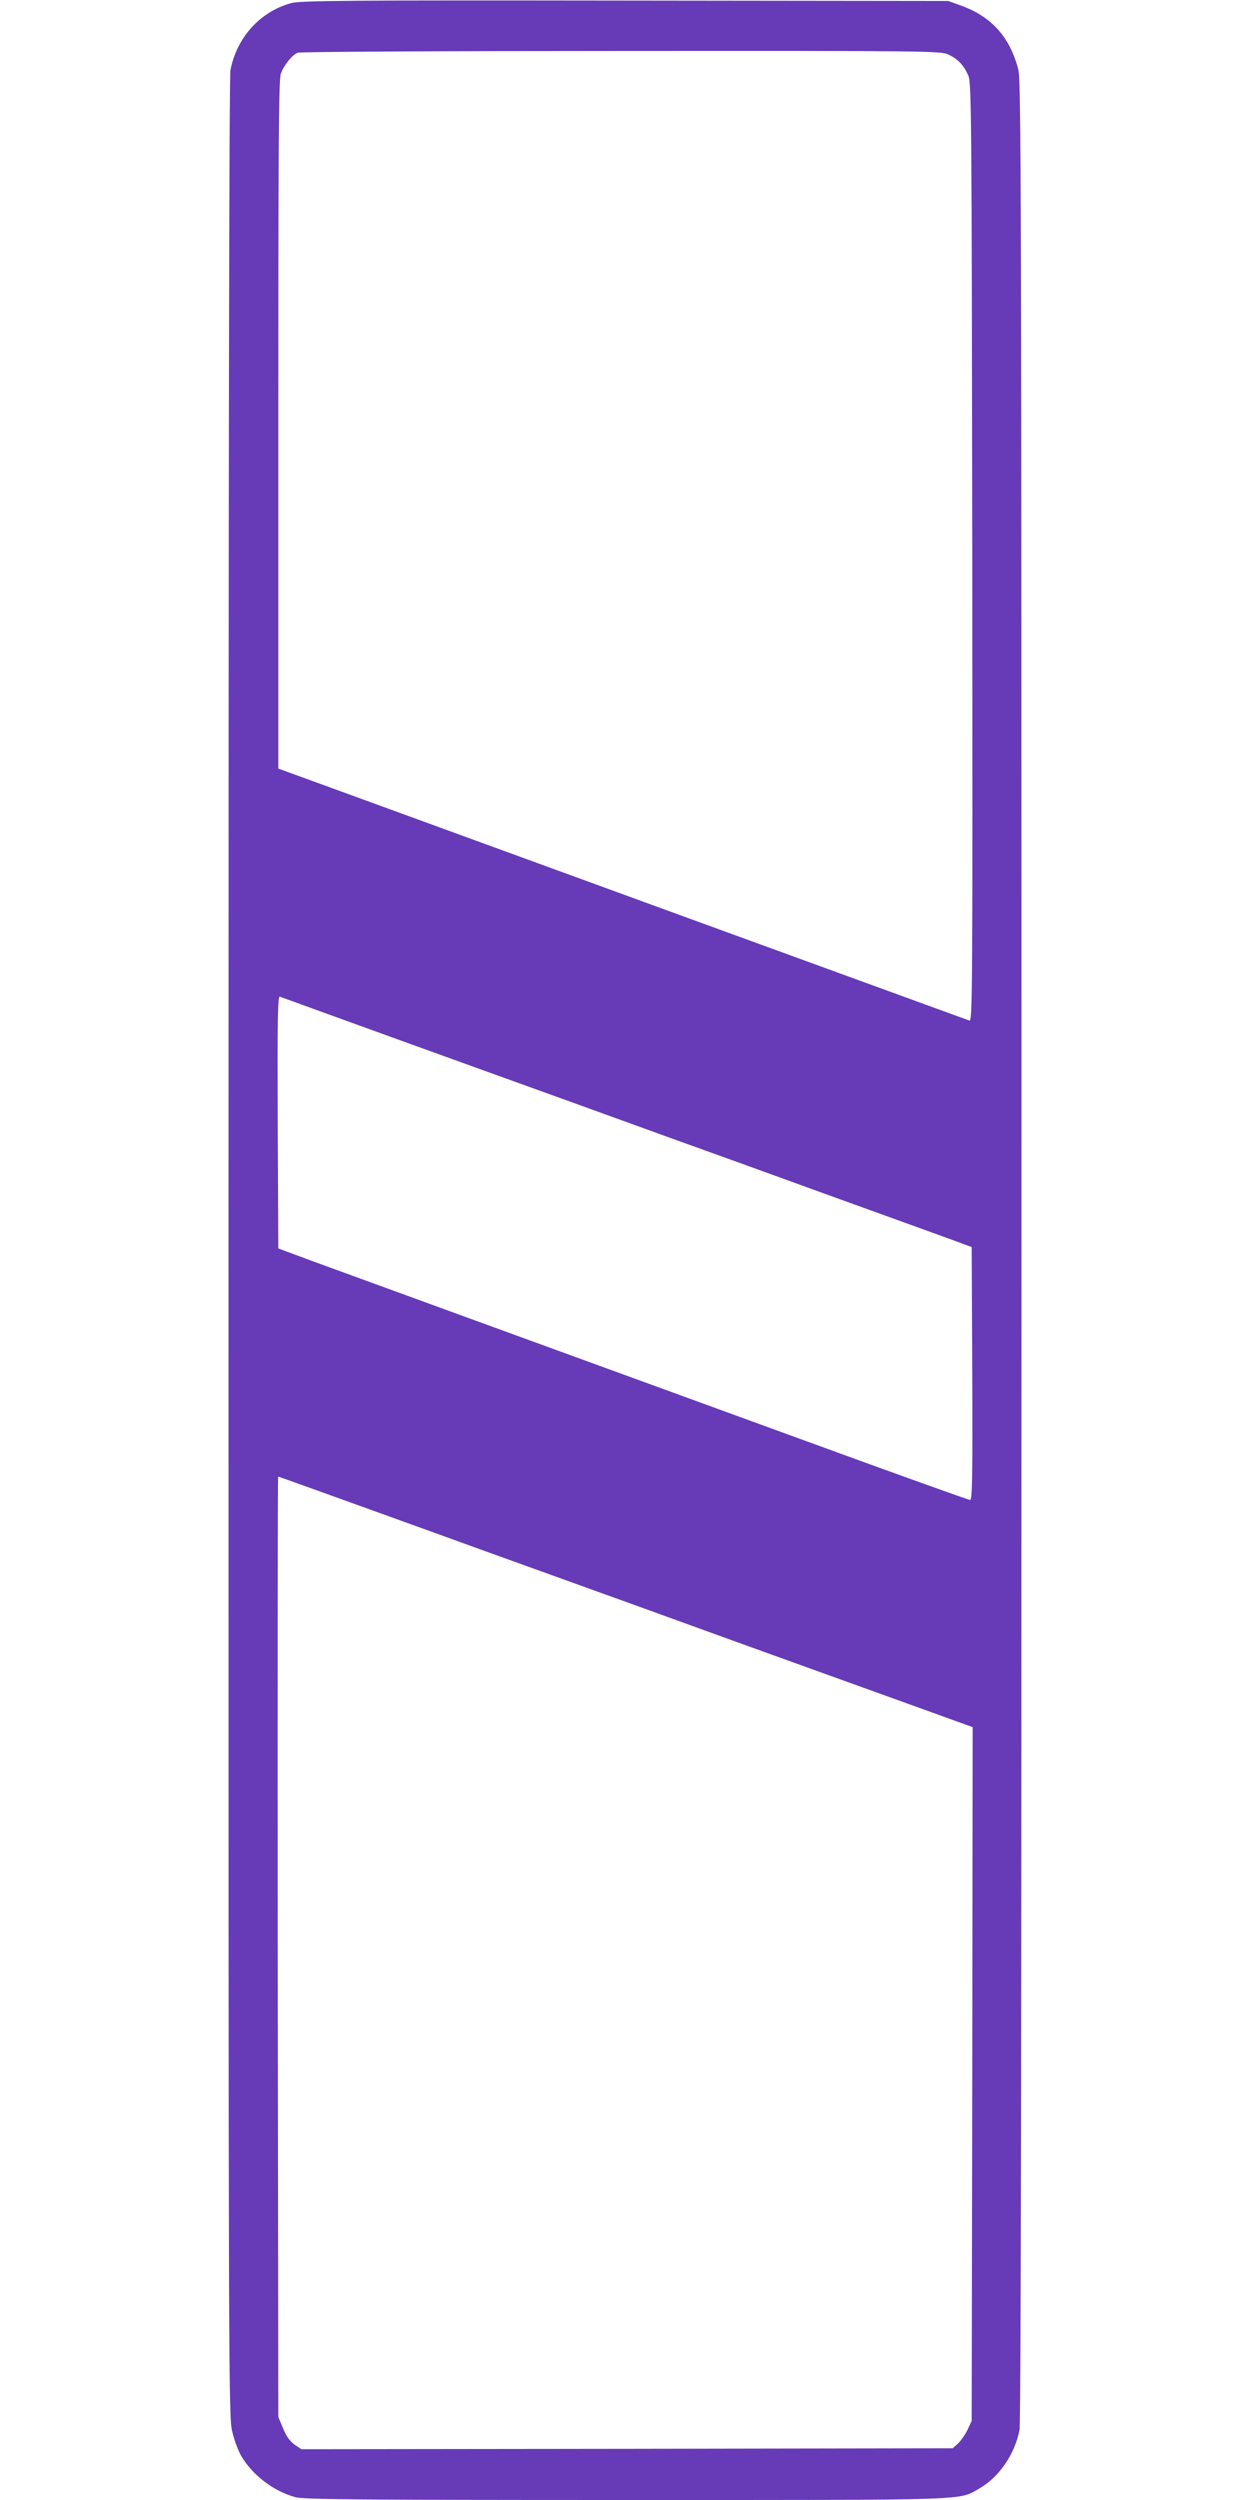
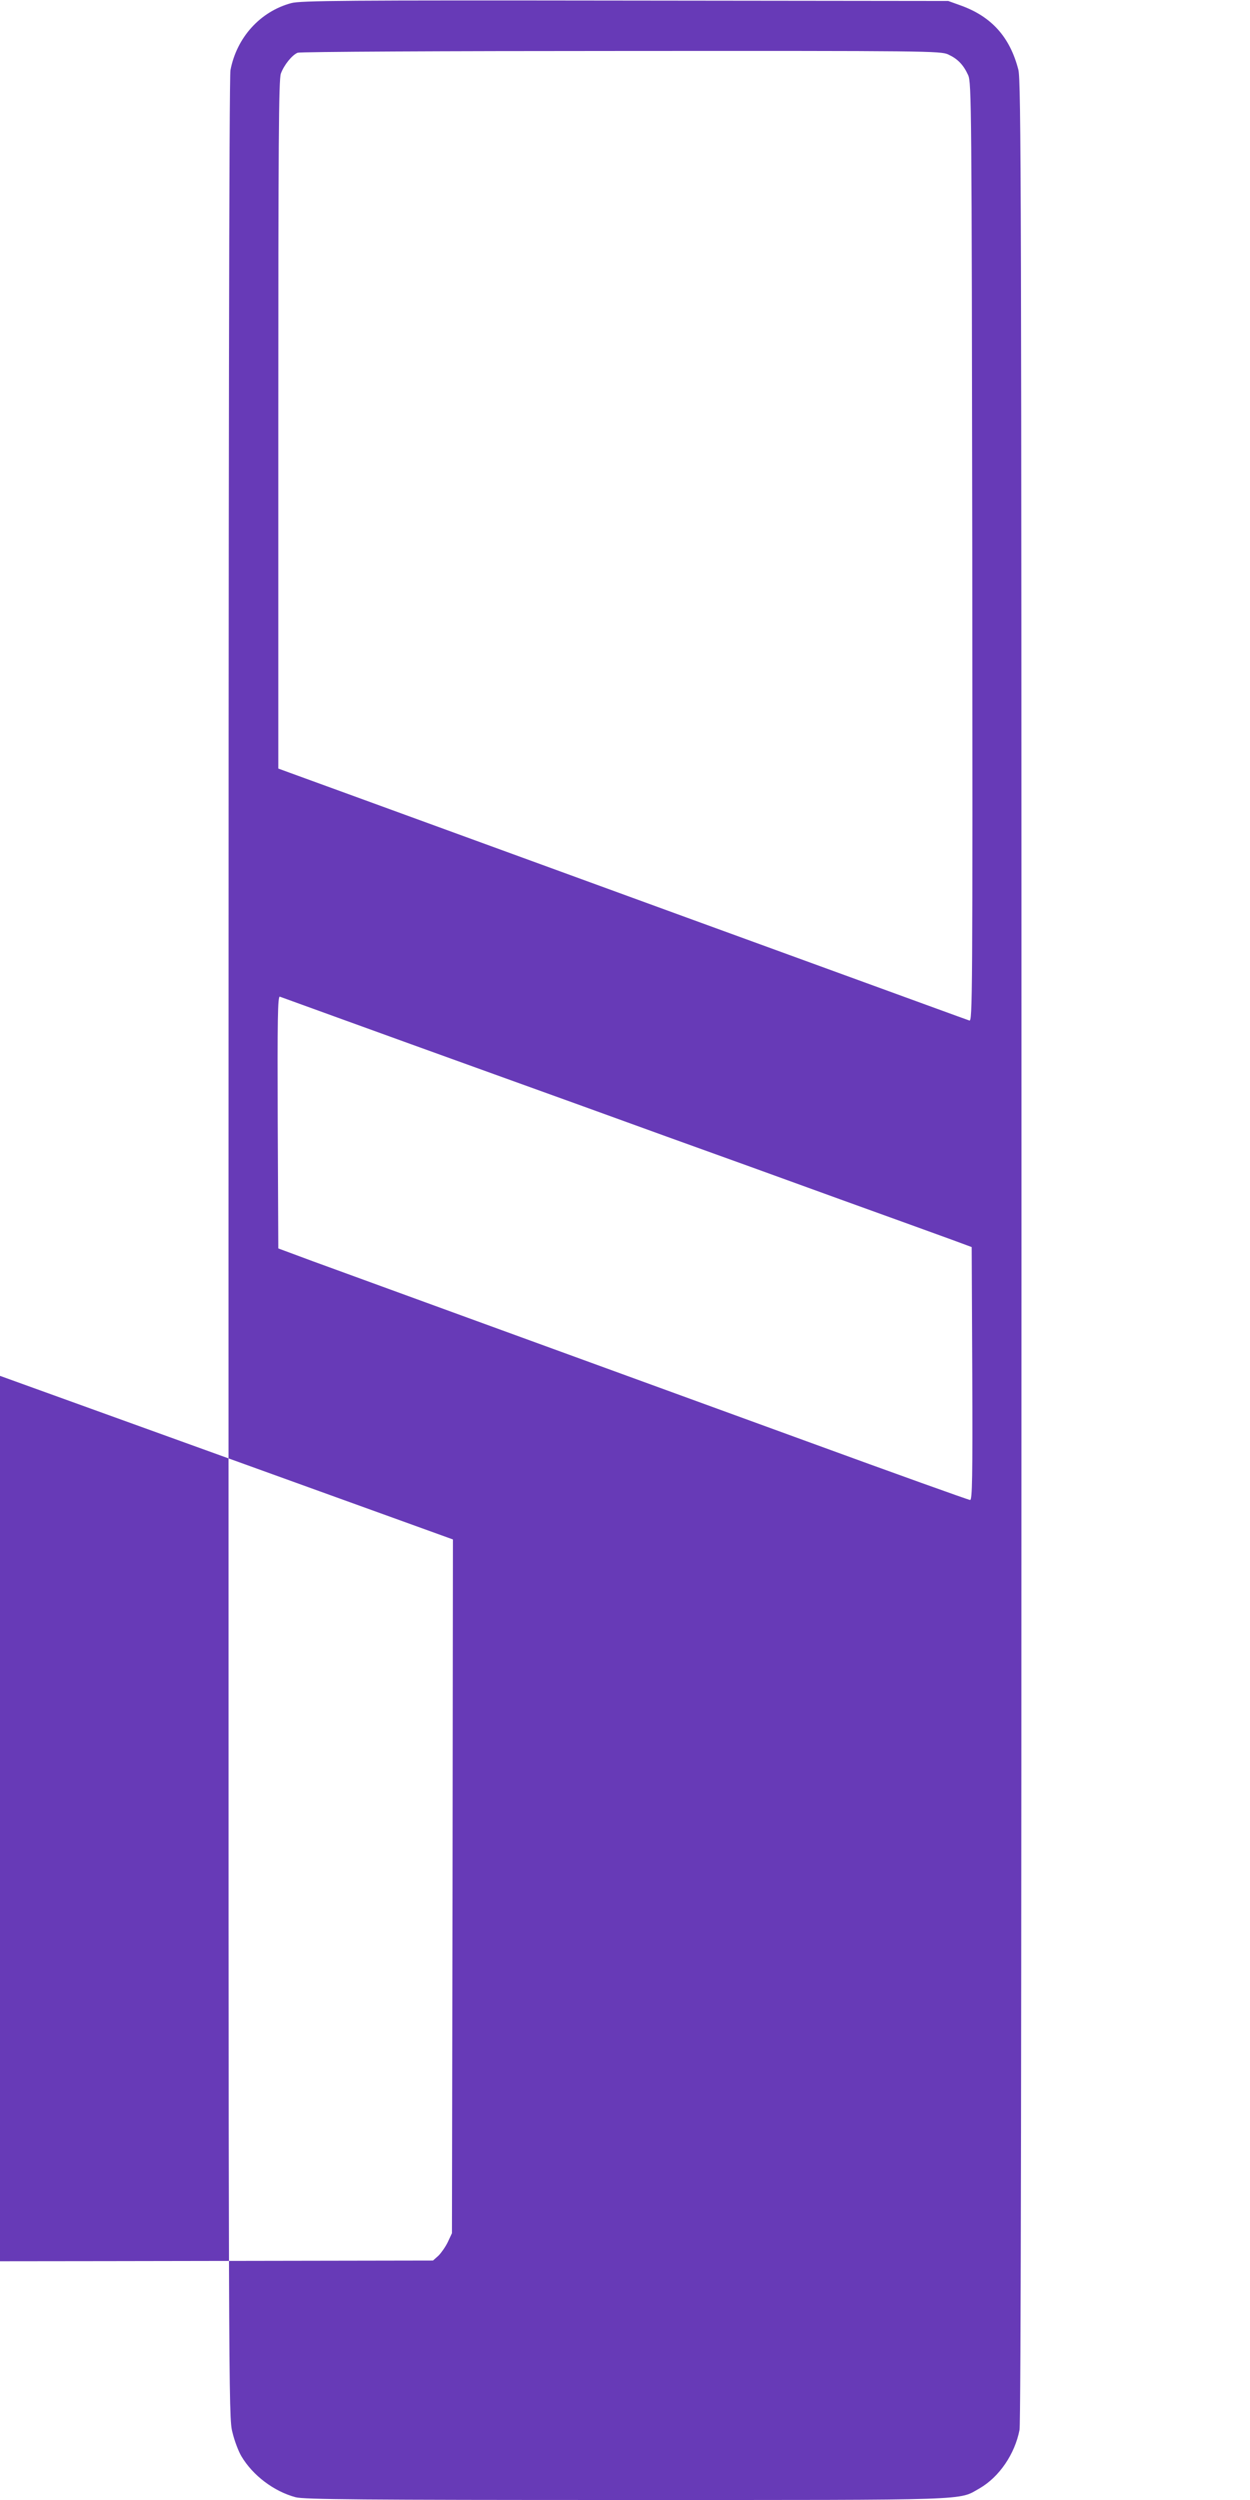
<svg xmlns="http://www.w3.org/2000/svg" version="1.0" width="640pt" height="1280pt" viewBox="0 0 640 1280" preserveAspectRatio="xMidYMid meet">
  <g transform="translate(0,1280) scale(0.1,-0.1)" fill="#673ab7" stroke="none">
-     <path d="M1491 12784 c-159 -43 -279 -176 -311 -343 -7 -36 -10 -2009 -10 -6036 0 -5908 0 -5983 20 -6058 10 -43 31 -98 46 -123 58 -98 166 -180 278 -210 42 -11 334 -14 1691 -14 1804 0 1699 -3 1811 60 100 58 180 175 204 299 7 36 10 2010 10 6038 0 5412 -2 5991 -16 6046 -43 167 -137 272 -295 329 l-64 23 -1655 2 c-1427 2 -1662 0 -1709 -13z m3364 -263 c48 -22 78 -53 102 -106 17 -38 18 -155 21 -2444 2 -2293 1 -2403 -15 -2396 -10 3 -313 114 -673 245 -360 131 -1125 410 -1700 620 -575 210 -1072 391 -1105 403 l-60 22 0 1760 c0 1443 2 1767 13 1798 16 44 57 95 86 107 12 5 757 9 1656 9 1569 1 1637 0 1675 -18z m-3105 -4939 c168 -61 519 -188 780 -282 261 -94 660 -238 885 -320 226 -81 624 -225 885 -320 261 -94 520 -188 575 -208 l100 -37 3 -648 c2 -528 0 -647 -11 -647 -7 0 -384 135 -838 301 -1433 522 -2348 856 -2529 922 l-175 65 -3 647 c-2 529 0 646 11 642 7 -3 150 -54 317 -115z m262 -2553 c321 -116 718 -260 883 -319 165 -59 563 -203 885 -320 322 -116 723 -261 893 -322 l307 -111 -2 -1776 -3 -1776 -21 -45 c-12 -25 -34 -56 -48 -70 l-28 -25 -1667 -3 -1668 -2 -34 23 c-23 16 -42 41 -59 82 l-25 60 -3 2408 c-1 1324 0 2407 2 2407 2 0 267 -95 588 -211z" />
+     <path d="M1491 12784 c-159 -43 -279 -176 -311 -343 -7 -36 -10 -2009 -10 -6036 0 -5908 0 -5983 20 -6058 10 -43 31 -98 46 -123 58 -98 166 -180 278 -210 42 -11 334 -14 1691 -14 1804 0 1699 -3 1811 60 100 58 180 175 204 299 7 36 10 2010 10 6038 0 5412 -2 5991 -16 6046 -43 167 -137 272 -295 329 l-64 23 -1655 2 c-1427 2 -1662 0 -1709 -13z m3364 -263 c48 -22 78 -53 102 -106 17 -38 18 -155 21 -2444 2 -2293 1 -2403 -15 -2396 -10 3 -313 114 -673 245 -360 131 -1125 410 -1700 620 -575 210 -1072 391 -1105 403 l-60 22 0 1760 c0 1443 2 1767 13 1798 16 44 57 95 86 107 12 5 757 9 1656 9 1569 1 1637 0 1675 -18z m-3105 -4939 c168 -61 519 -188 780 -282 261 -94 660 -238 885 -320 226 -81 624 -225 885 -320 261 -94 520 -188 575 -208 l100 -37 3 -648 c2 -528 0 -647 -11 -647 -7 0 -384 135 -838 301 -1433 522 -2348 856 -2529 922 l-175 65 -3 647 c-2 529 0 646 11 642 7 -3 150 -54 317 -115z m262 -2553 l307 -111 -2 -1776 -3 -1776 -21 -45 c-12 -25 -34 -56 -48 -70 l-28 -25 -1667 -3 -1668 -2 -34 23 c-23 16 -42 41 -59 82 l-25 60 -3 2408 c-1 1324 0 2407 2 2407 2 0 267 -95 588 -211z" />
  </g>
</svg>